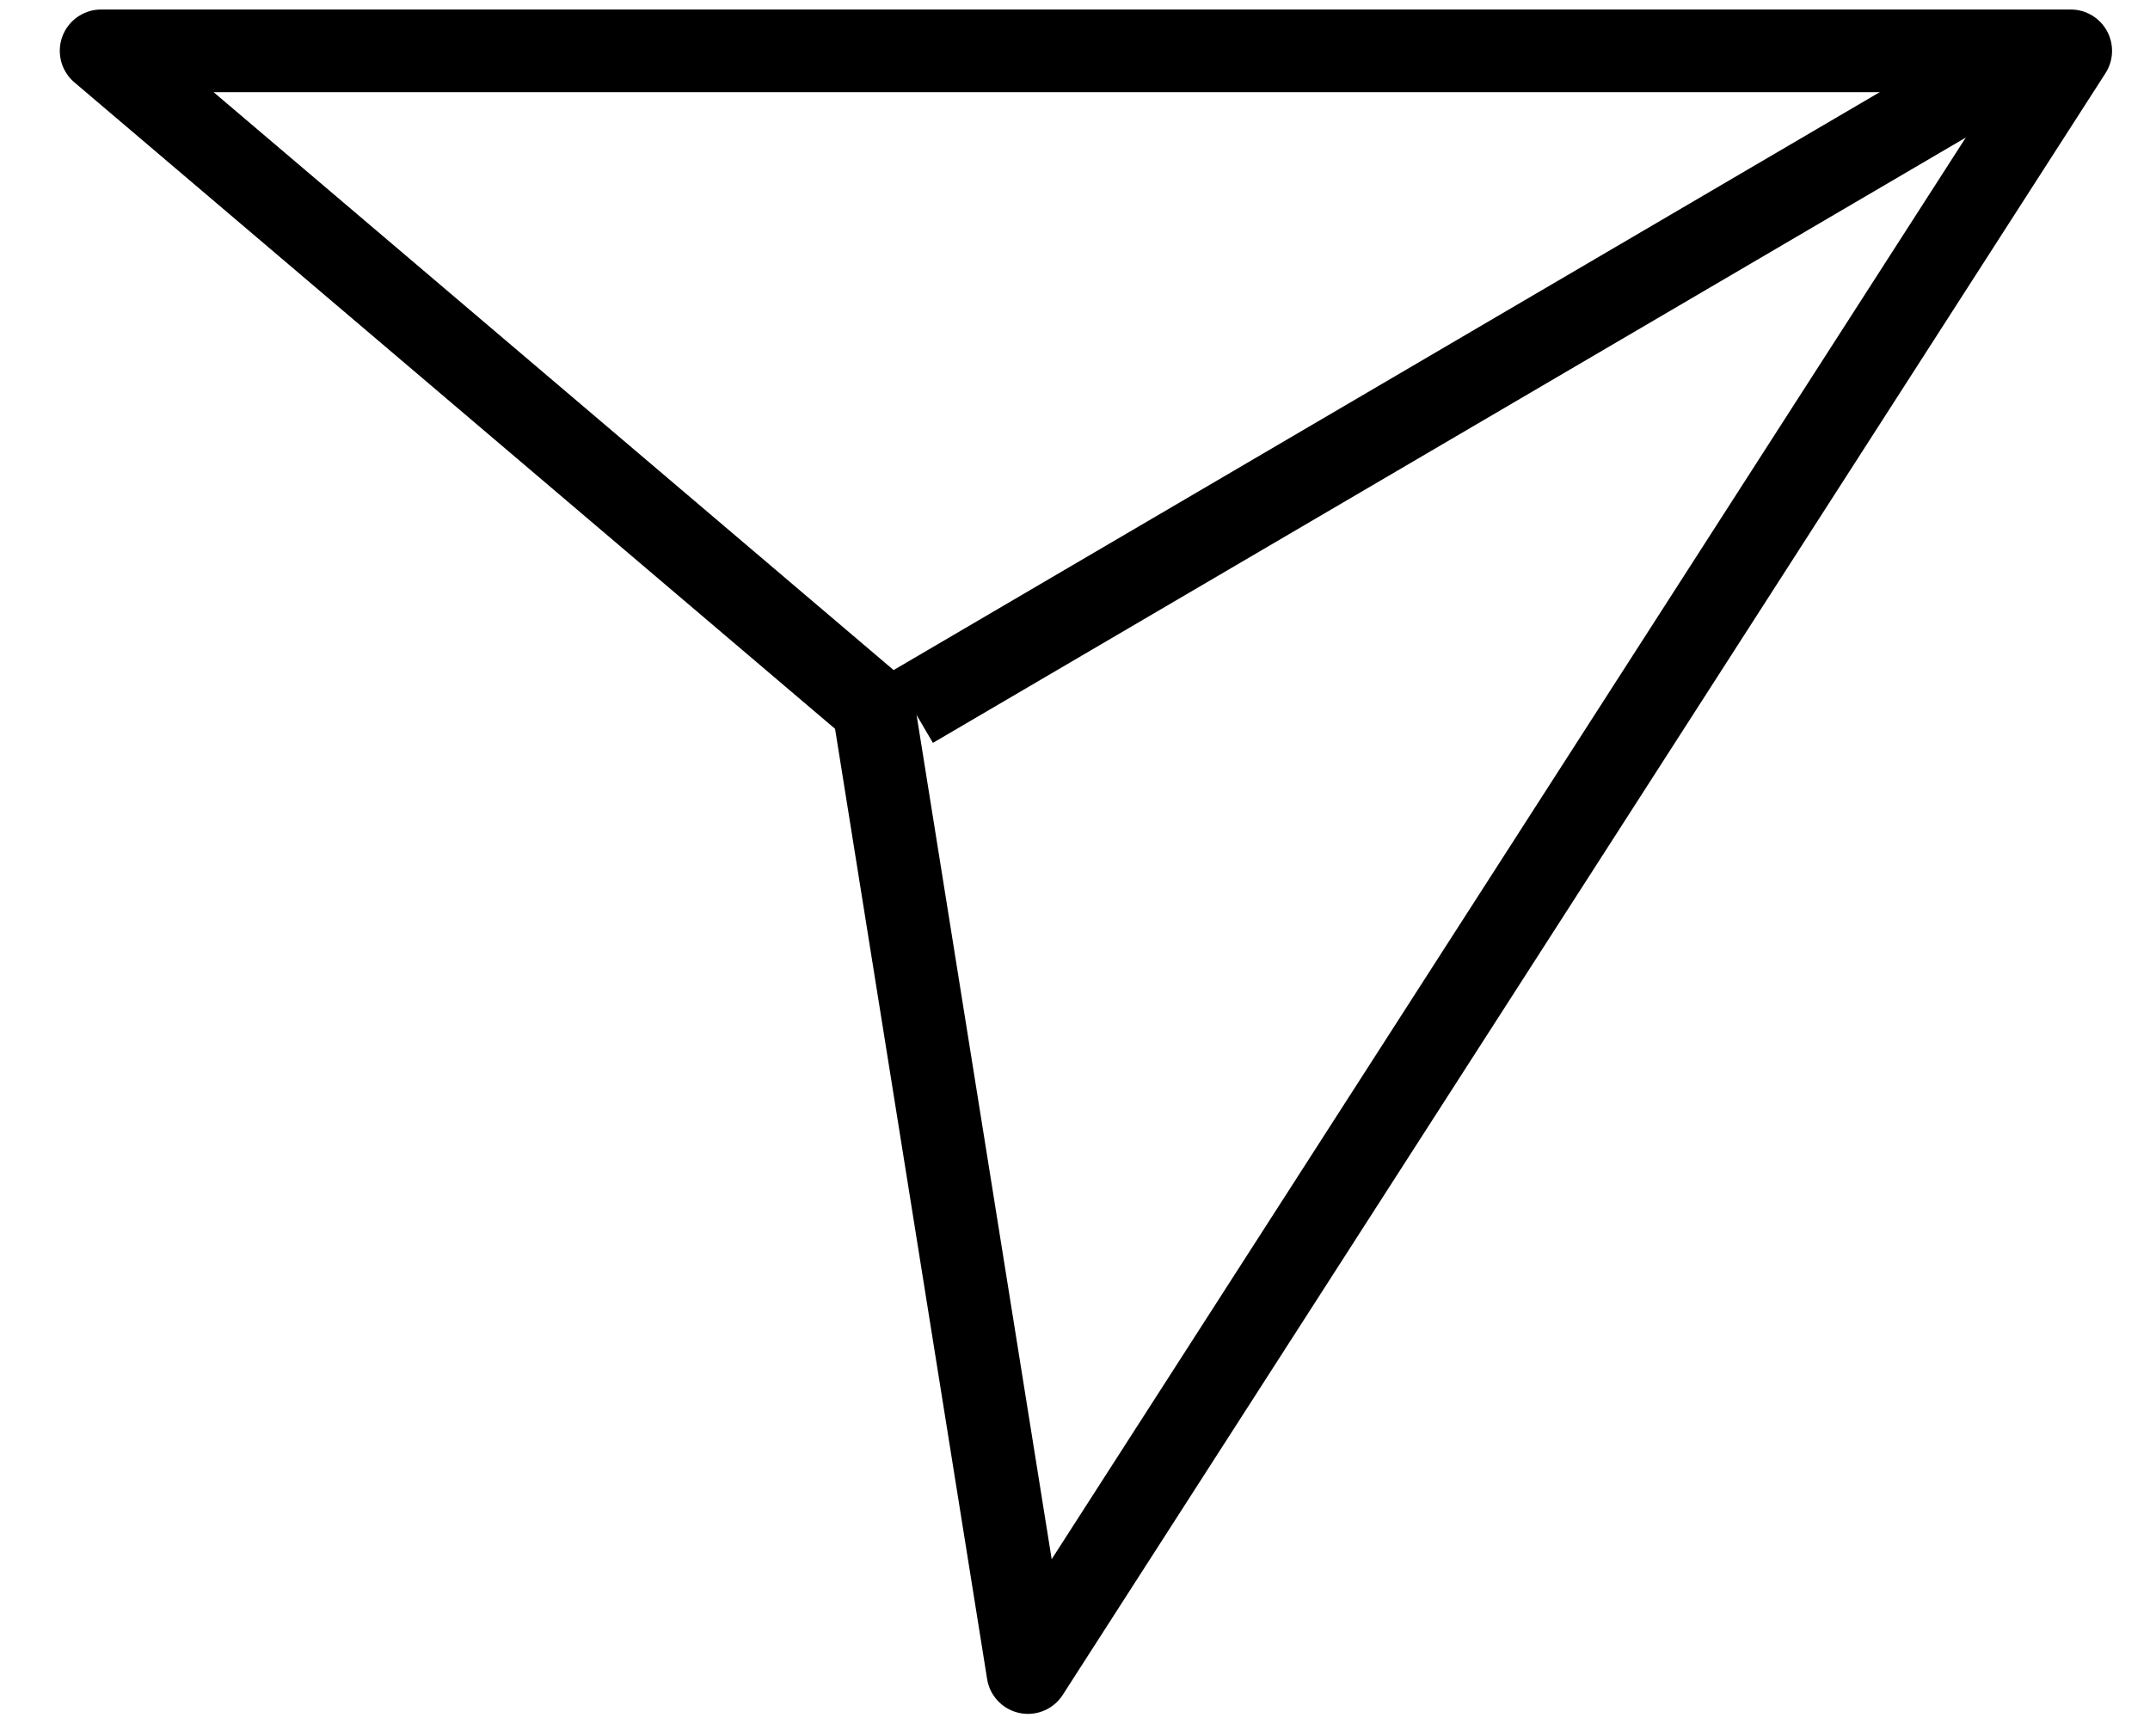
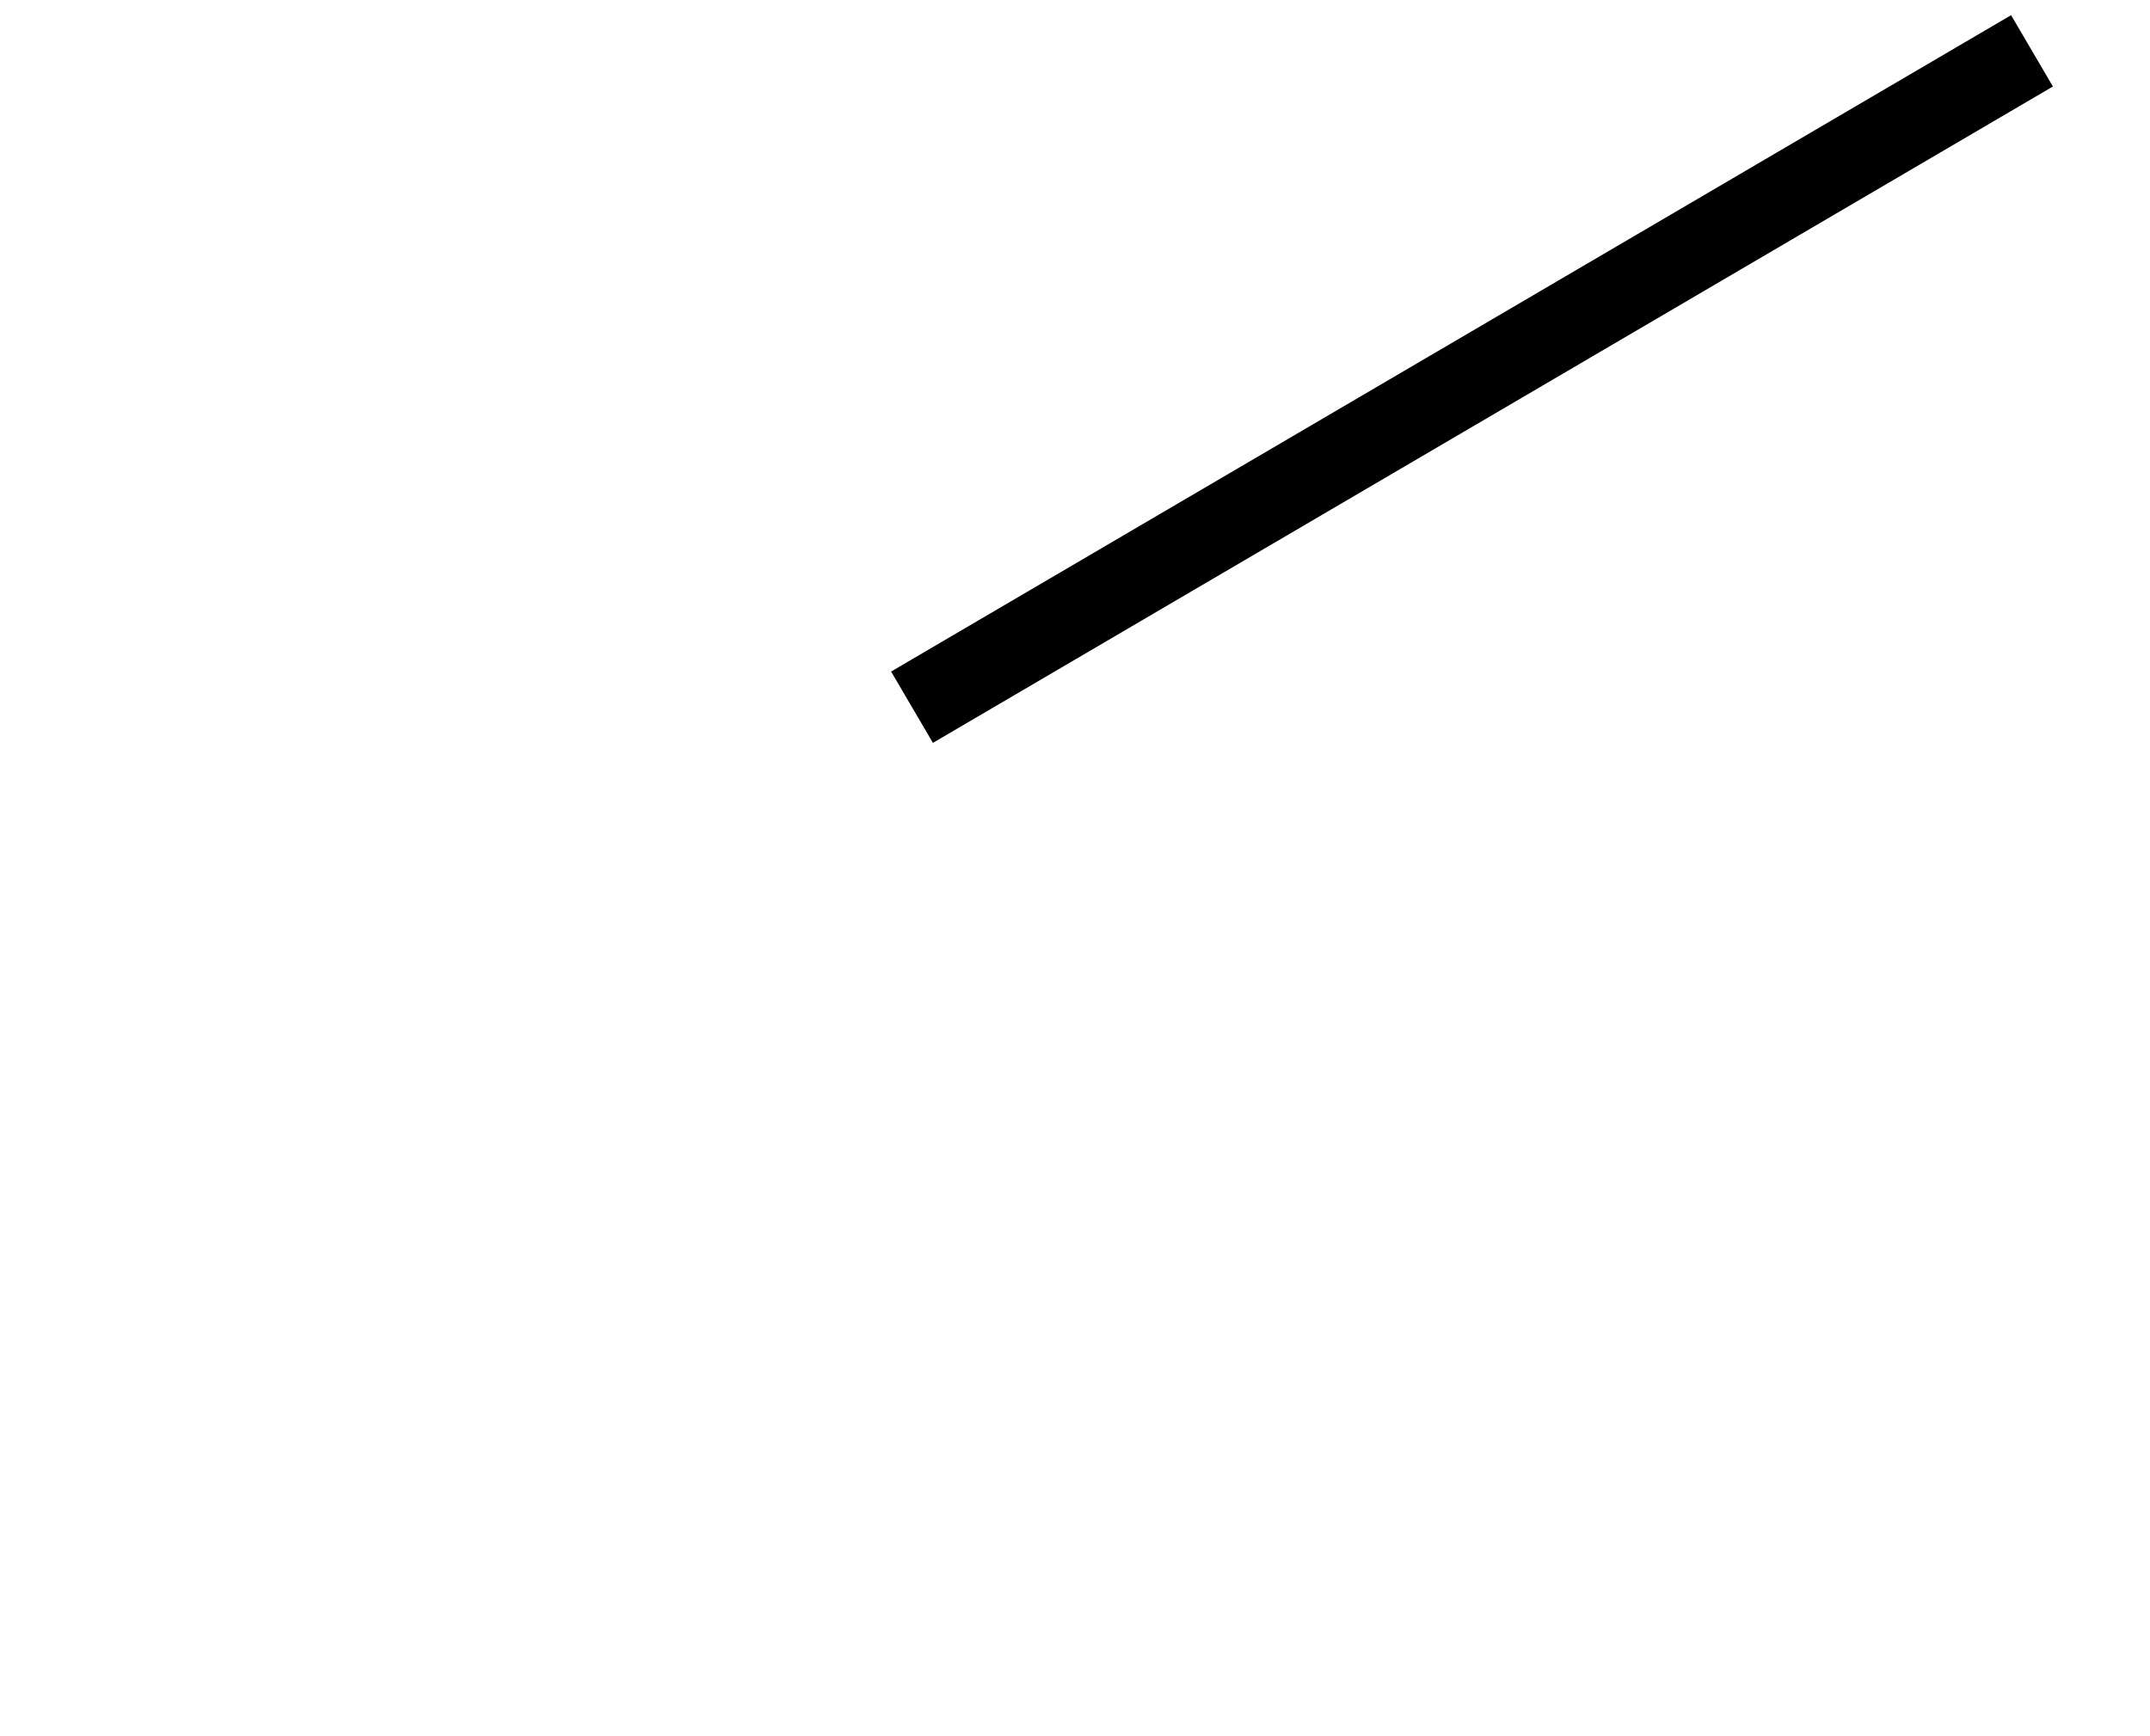
<svg xmlns="http://www.w3.org/2000/svg" width="26" height="21" viewBox="0 0 26 21" fill="none">
-   <path d="M10.563 8.554L1.223 0.615H25.041L12.431 20.23L10.563 8.554Z" stroke="black" stroke-linecap="round" stroke-linejoin="round" />
  <path d="M11.029 8.554L24.573 0.615" stroke="black" />
</svg>